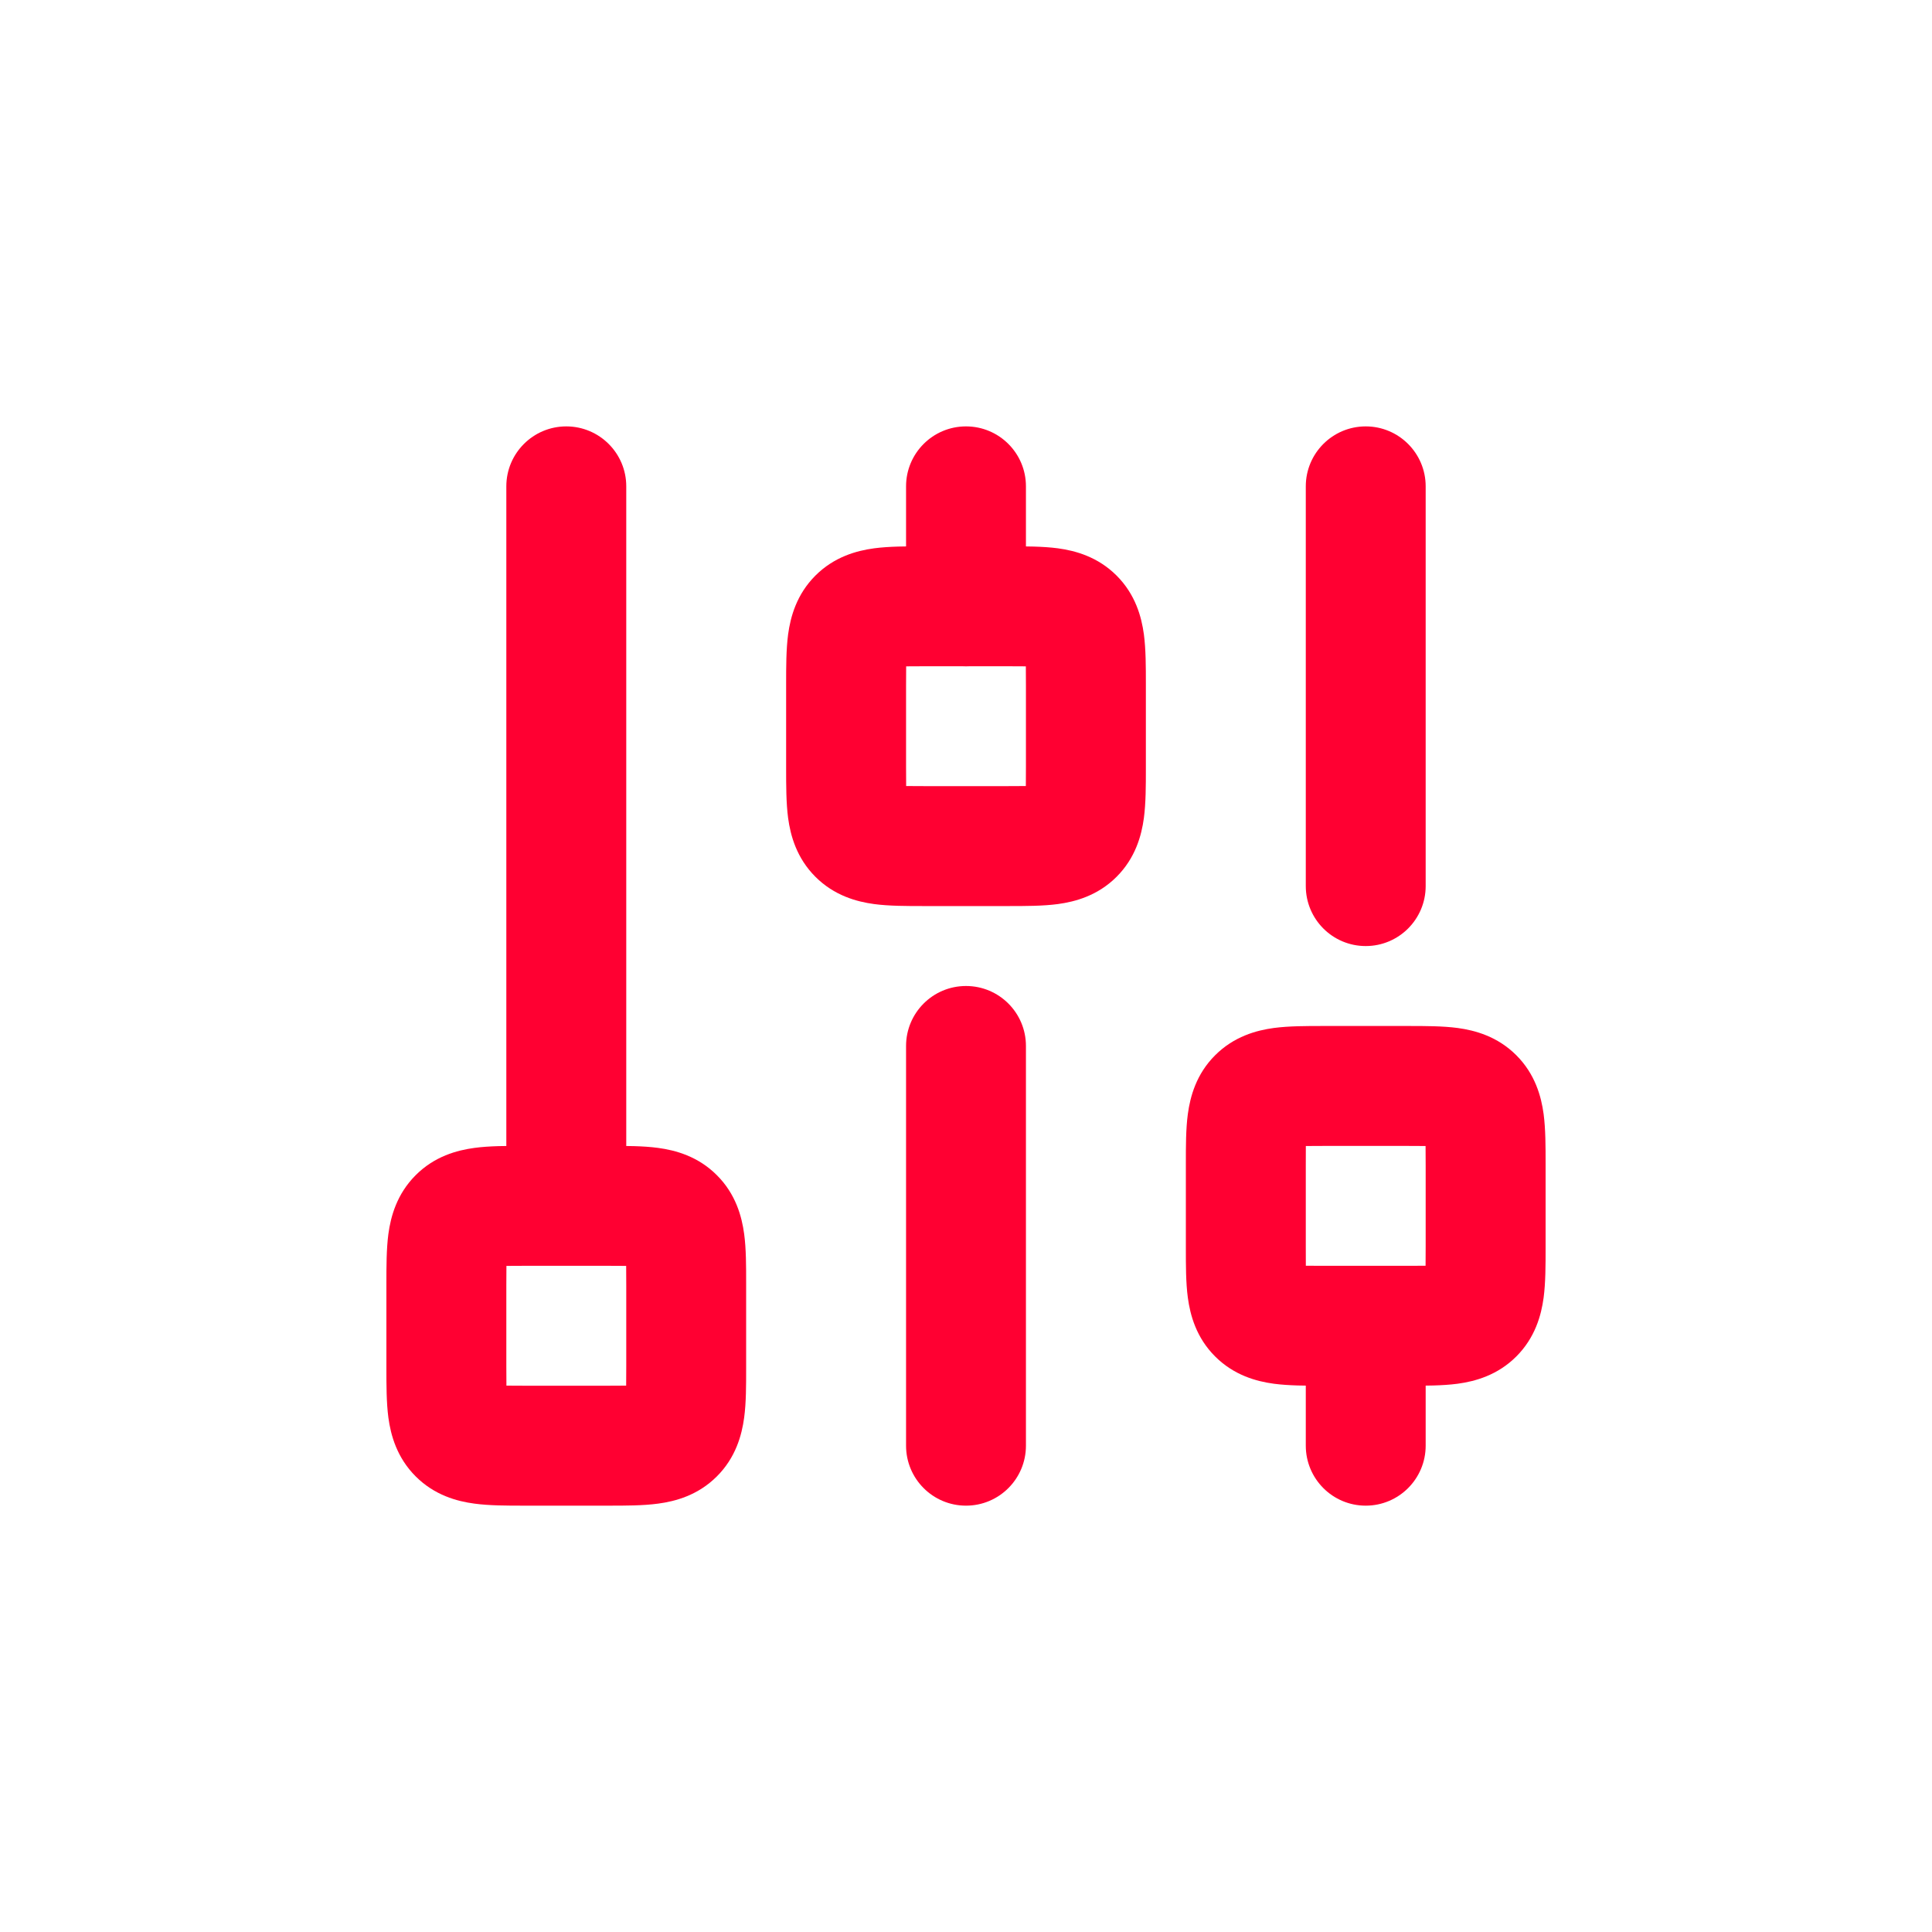
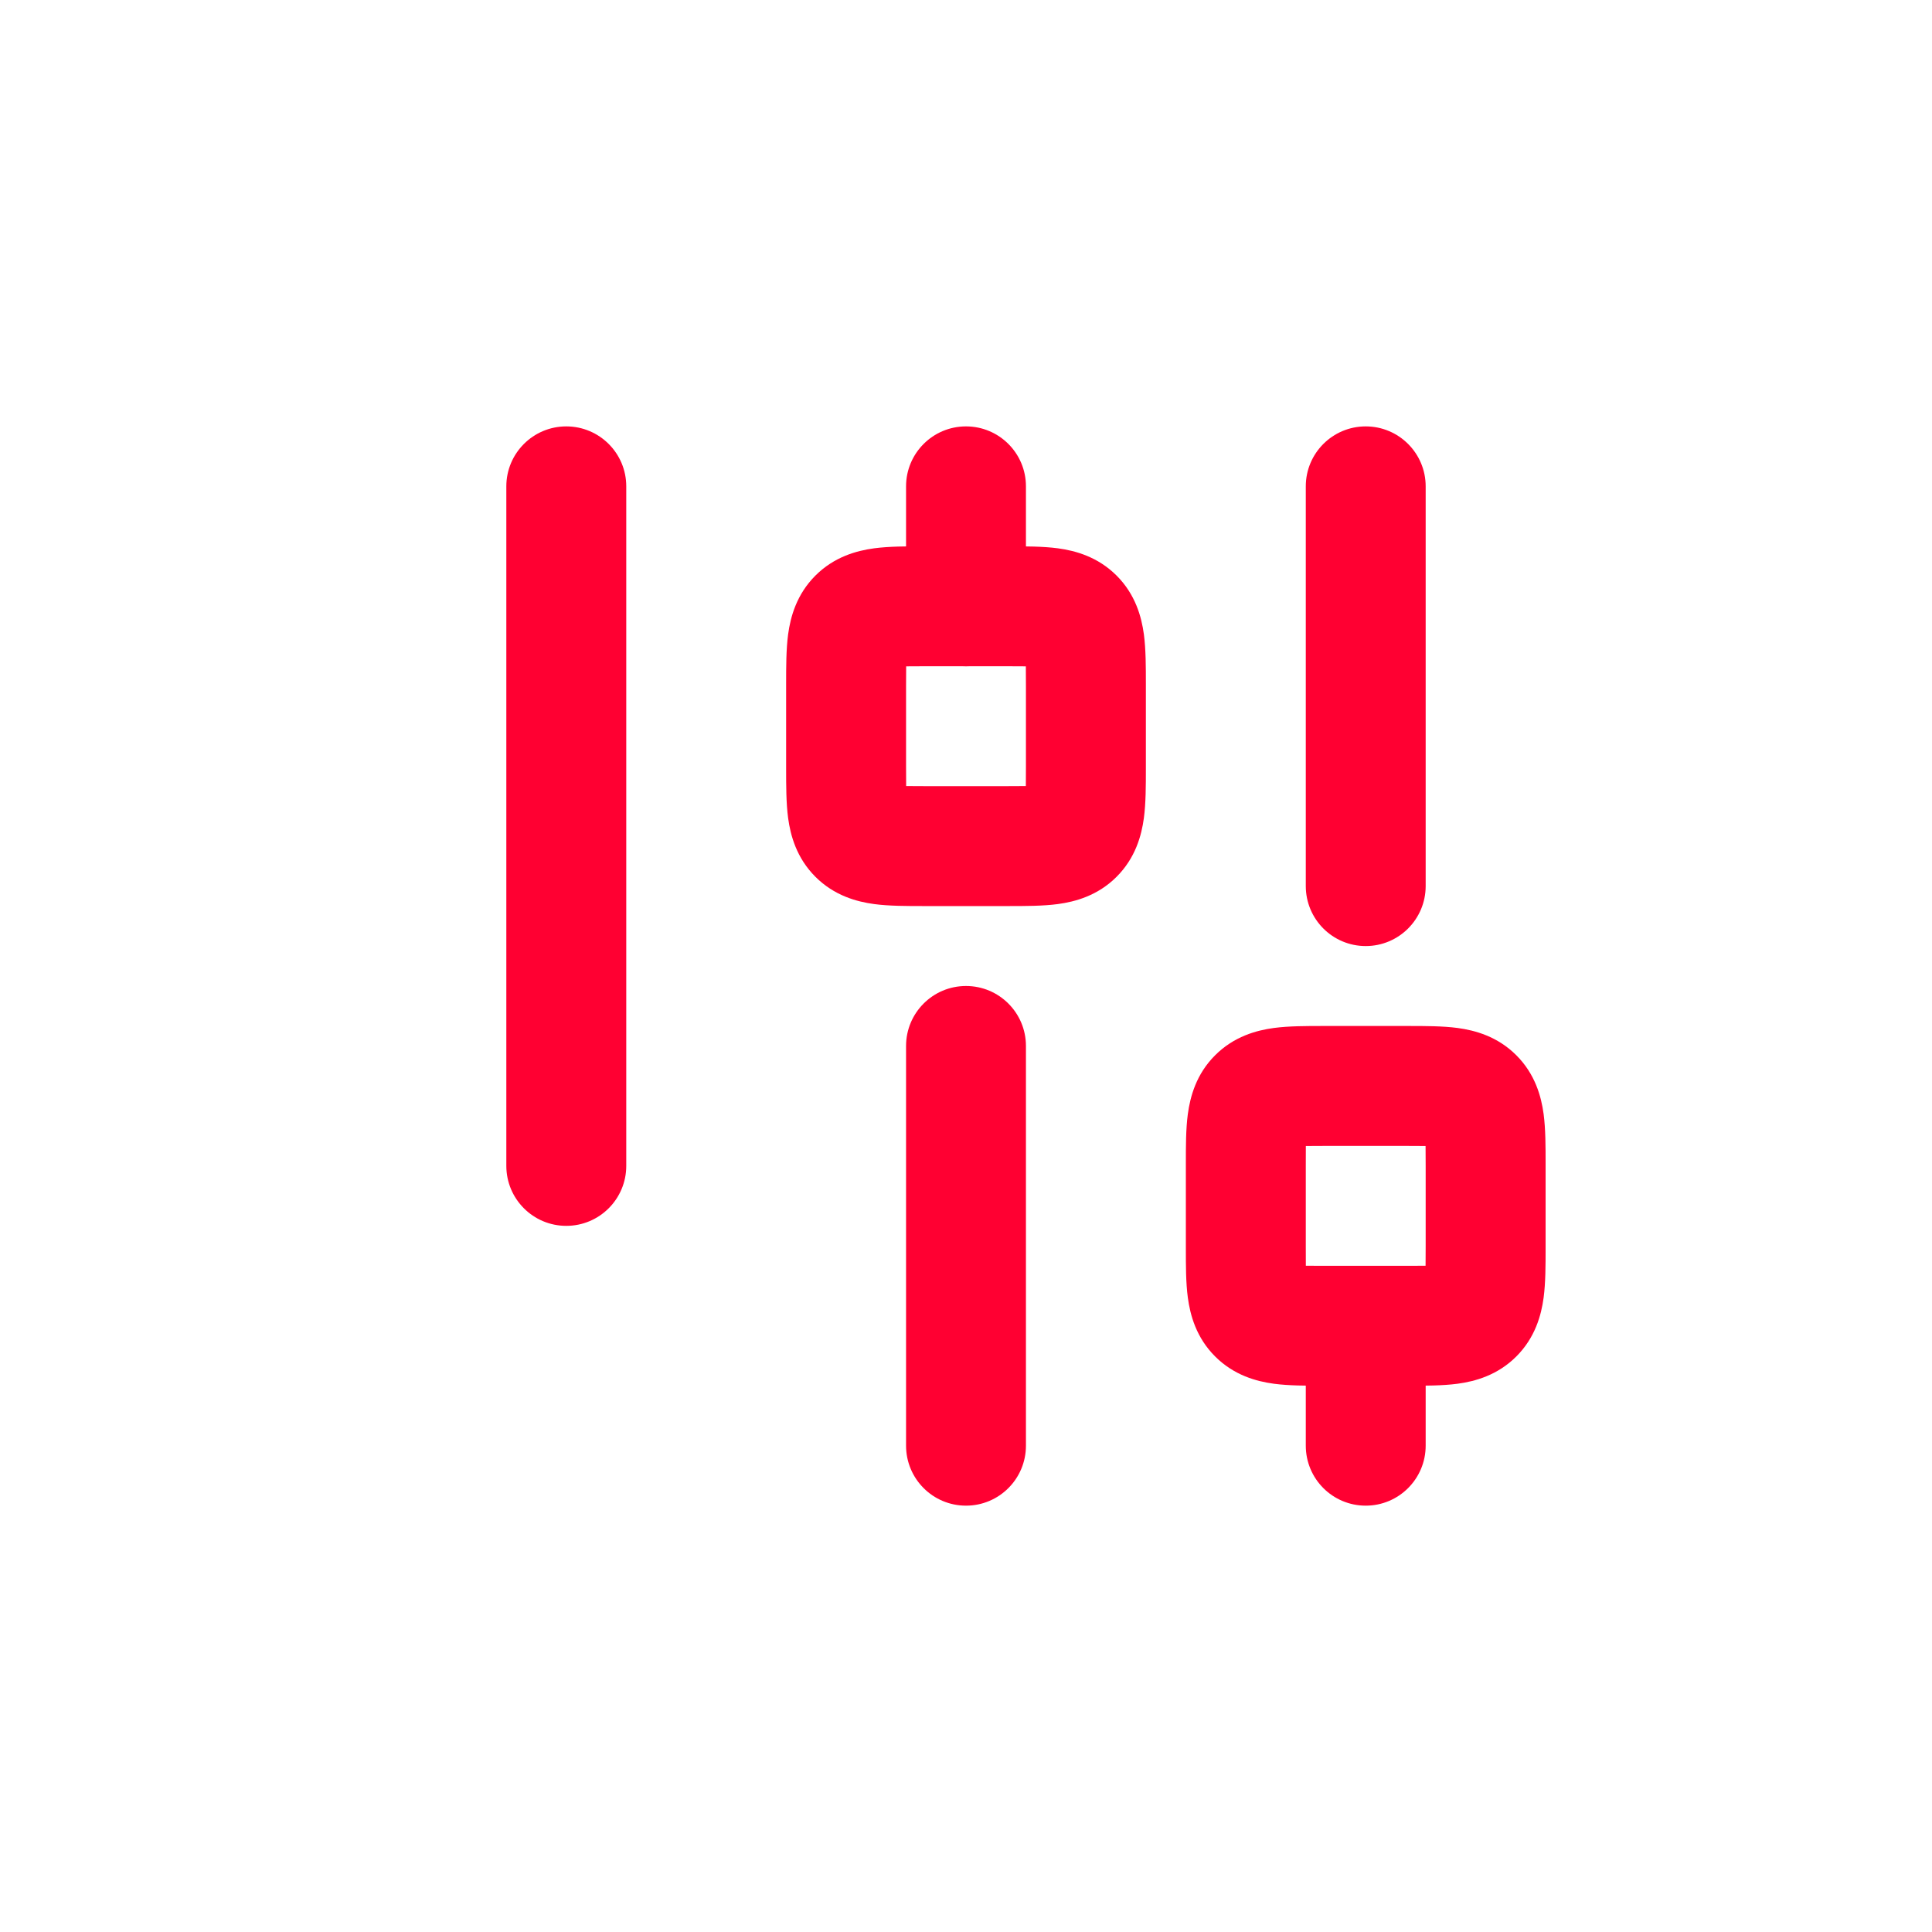
<svg xmlns="http://www.w3.org/2000/svg" width="40" height="40" viewBox="0 0 40 40" fill="none">
-   <path fill-rule="evenodd" clip-rule="evenodd" d="M10.84 23.725C10.859 23.725 10.878 23.725 10.897 23.725H12.552C12.571 23.725 12.59 23.725 12.609 23.725C12.948 23.724 13.315 23.724 13.625 23.766C13.988 23.815 14.452 23.94 14.842 24.331C15.233 24.721 15.358 25.185 15.407 25.548C15.449 25.858 15.448 26.225 15.448 26.564C15.448 26.583 15.448 26.602 15.448 26.621V28.276C15.448 28.295 15.448 28.314 15.448 28.333C15.448 28.673 15.449 29.04 15.407 29.35C15.358 29.713 15.233 30.177 14.842 30.567C14.452 30.957 13.988 31.083 13.625 31.131C13.315 31.173 12.948 31.173 12.609 31.173C12.59 31.173 12.571 31.173 12.552 31.173H10.897C10.878 31.173 10.859 31.173 10.84 31.173C10.5 31.173 10.133 31.173 9.823 31.131C9.46 31.083 8.996 30.957 8.606 30.567C8.216 30.177 8.09 29.713 8.041 29.35C8 29.04 8 28.673 8 28.333C8 28.314 8 28.295 8 28.276V26.621C8 26.602 8 26.583 8 26.564C8 26.225 8 25.858 8.041 25.548C8.09 25.185 8.216 24.721 8.606 24.331C8.996 23.94 9.46 23.815 9.823 23.766C10.133 23.724 10.5 23.724 10.84 23.725ZM10.485 26.209C10.483 26.324 10.483 26.457 10.483 26.621V28.276C10.483 28.44 10.483 28.573 10.485 28.688C10.6 28.69 10.733 28.69 10.897 28.69H12.552C12.716 28.69 12.849 28.69 12.964 28.688C12.966 28.573 12.966 28.44 12.966 28.276V26.621C12.966 26.457 12.966 26.324 12.964 26.209C12.849 26.207 12.716 26.207 12.552 26.207H10.897C10.733 26.207 10.6 26.207 10.485 26.209Z" fill="#FF0032" />
  <path fill-rule="evenodd" clip-rule="evenodd" d="M27.391 21.242C27.41 21.242 27.429 21.242 27.448 21.242H29.103C29.122 21.242 29.141 21.242 29.16 21.242C29.5 21.242 29.867 21.242 30.177 21.283C30.54 21.332 31.004 21.458 31.394 21.848C31.784 22.238 31.91 22.702 31.959 23.065C32 23.375 32 23.742 32 24.081C32 24.101 32 24.119 32 24.138V25.794C32 25.812 32 25.831 32 25.851C32 26.19 32 26.557 31.959 26.867C31.91 27.23 31.784 27.694 31.394 28.084C31.004 28.474 30.54 28.6 30.177 28.649C29.867 28.69 29.5 28.69 29.16 28.69C29.141 28.69 29.122 28.69 29.103 28.69H27.448C27.429 28.69 27.41 28.69 27.391 28.69C27.052 28.69 26.685 28.69 26.375 28.649C26.012 28.6 25.548 28.474 25.158 28.084C24.767 27.694 24.642 27.23 24.593 26.867C24.551 26.557 24.552 26.19 24.552 25.851C24.552 25.831 24.552 25.812 24.552 25.794V24.138C24.552 24.119 24.552 24.101 24.552 24.081C24.552 23.742 24.551 23.375 24.593 23.065C24.642 22.702 24.767 22.238 25.158 21.848C25.548 21.458 26.012 21.332 26.375 21.283C26.685 21.242 27.052 21.242 27.391 21.242ZM27.036 23.727C27.035 23.841 27.035 23.974 27.035 24.138V25.794C27.035 25.958 27.035 26.09 27.036 26.206C27.151 26.207 27.284 26.207 27.448 26.207H29.103C29.267 26.207 29.4 26.207 29.515 26.206C29.517 26.09 29.517 25.958 29.517 25.794V24.138C29.517 23.974 29.517 23.841 29.515 23.727C29.4 23.725 29.267 23.725 29.103 23.725H27.448C27.284 23.725 27.151 23.725 27.036 23.727Z" fill="#FF0032" />
  <path fill-rule="evenodd" clip-rule="evenodd" d="M19.115 11.311C19.134 11.311 19.154 11.311 19.172 11.311H20.828C20.846 11.311 20.866 11.311 20.885 11.311C21.224 11.311 21.591 11.311 21.901 11.352C22.264 11.401 22.728 11.527 23.118 11.917C23.508 12.307 23.634 12.771 23.683 13.134C23.724 13.444 23.724 13.811 23.724 14.15C23.724 14.169 23.724 14.188 23.724 14.207V15.863C23.724 15.882 23.724 15.9 23.724 15.92C23.724 16.259 23.724 16.626 23.683 16.936C23.634 17.299 23.508 17.763 23.118 18.153C22.728 18.543 22.264 18.669 21.901 18.718C21.591 18.759 21.224 18.759 20.885 18.759C20.866 18.759 20.846 18.759 20.828 18.759H19.172C19.154 18.759 19.134 18.759 19.115 18.759C18.776 18.759 18.409 18.759 18.099 18.718C17.736 18.669 17.272 18.543 16.882 18.153C16.492 17.763 16.366 17.299 16.317 16.936C16.276 16.626 16.276 16.259 16.276 15.92C16.276 15.9 16.276 15.882 16.276 15.863V14.207C16.276 14.188 16.276 14.169 16.276 14.15C16.276 13.811 16.276 13.444 16.317 13.134C16.366 12.771 16.492 12.307 16.882 11.917C17.272 11.527 17.736 11.401 18.099 11.352C18.409 11.311 18.776 11.311 19.115 11.311ZM18.761 13.796C18.759 13.911 18.759 14.043 18.759 14.207V15.863C18.759 16.027 18.759 16.16 18.761 16.274C18.875 16.276 19.008 16.276 19.172 16.276H20.828C20.992 16.276 21.125 16.276 21.239 16.274C21.241 16.16 21.241 16.027 21.241 15.863V14.207C21.241 14.043 21.241 13.911 21.239 13.796C21.125 13.794 20.992 13.794 20.828 13.794H19.172C19.008 13.794 18.875 13.794 18.761 13.796Z" fill="#FF0032" />
  <path fill-rule="evenodd" clip-rule="evenodd" d="M11.724 8.828C12.41 8.828 12.966 9.384 12.966 10.069V24.138C12.966 24.824 12.41 25.38 11.724 25.38C11.039 25.38 10.483 24.824 10.483 24.138V10.069C10.483 9.384 11.039 8.828 11.724 8.828Z" fill="#FF0032" />
  <path fill-rule="evenodd" clip-rule="evenodd" d="M20 8.828C20.686 8.828 21.241 9.384 21.241 10.069V12.552C21.241 13.238 20.686 13.794 20 13.794C19.314 13.794 18.759 13.238 18.759 12.552V10.069C18.759 9.384 19.314 8.828 20 8.828Z" fill="#FF0032" />
  <path fill-rule="evenodd" clip-rule="evenodd" d="M20 20.414C20.686 20.414 21.241 20.97 21.241 21.656V29.931C21.241 30.617 20.686 31.173 20 31.173C19.314 31.173 18.759 30.617 18.759 29.931V21.656C18.759 20.97 19.314 20.414 20 20.414Z" fill="#FF0032" />
  <path fill-rule="evenodd" clip-rule="evenodd" d="M28.276 27.035C28.961 27.035 29.517 27.591 29.517 28.276V29.931C29.517 30.617 28.961 31.173 28.276 31.173C27.59 31.173 27.035 30.617 27.035 29.931V28.276C27.035 27.591 27.59 27.035 28.276 27.035Z" fill="#FF0032" />
  <path fill-rule="evenodd" clip-rule="evenodd" d="M28.276 8.828C28.961 8.828 29.517 9.384 29.517 10.069V18.345C29.517 19.031 28.961 19.587 28.276 19.587C27.59 19.587 27.035 19.031 27.035 18.345V10.069C27.035 9.384 27.59 8.828 28.276 8.828Z" fill="#FF0032" />
</svg>